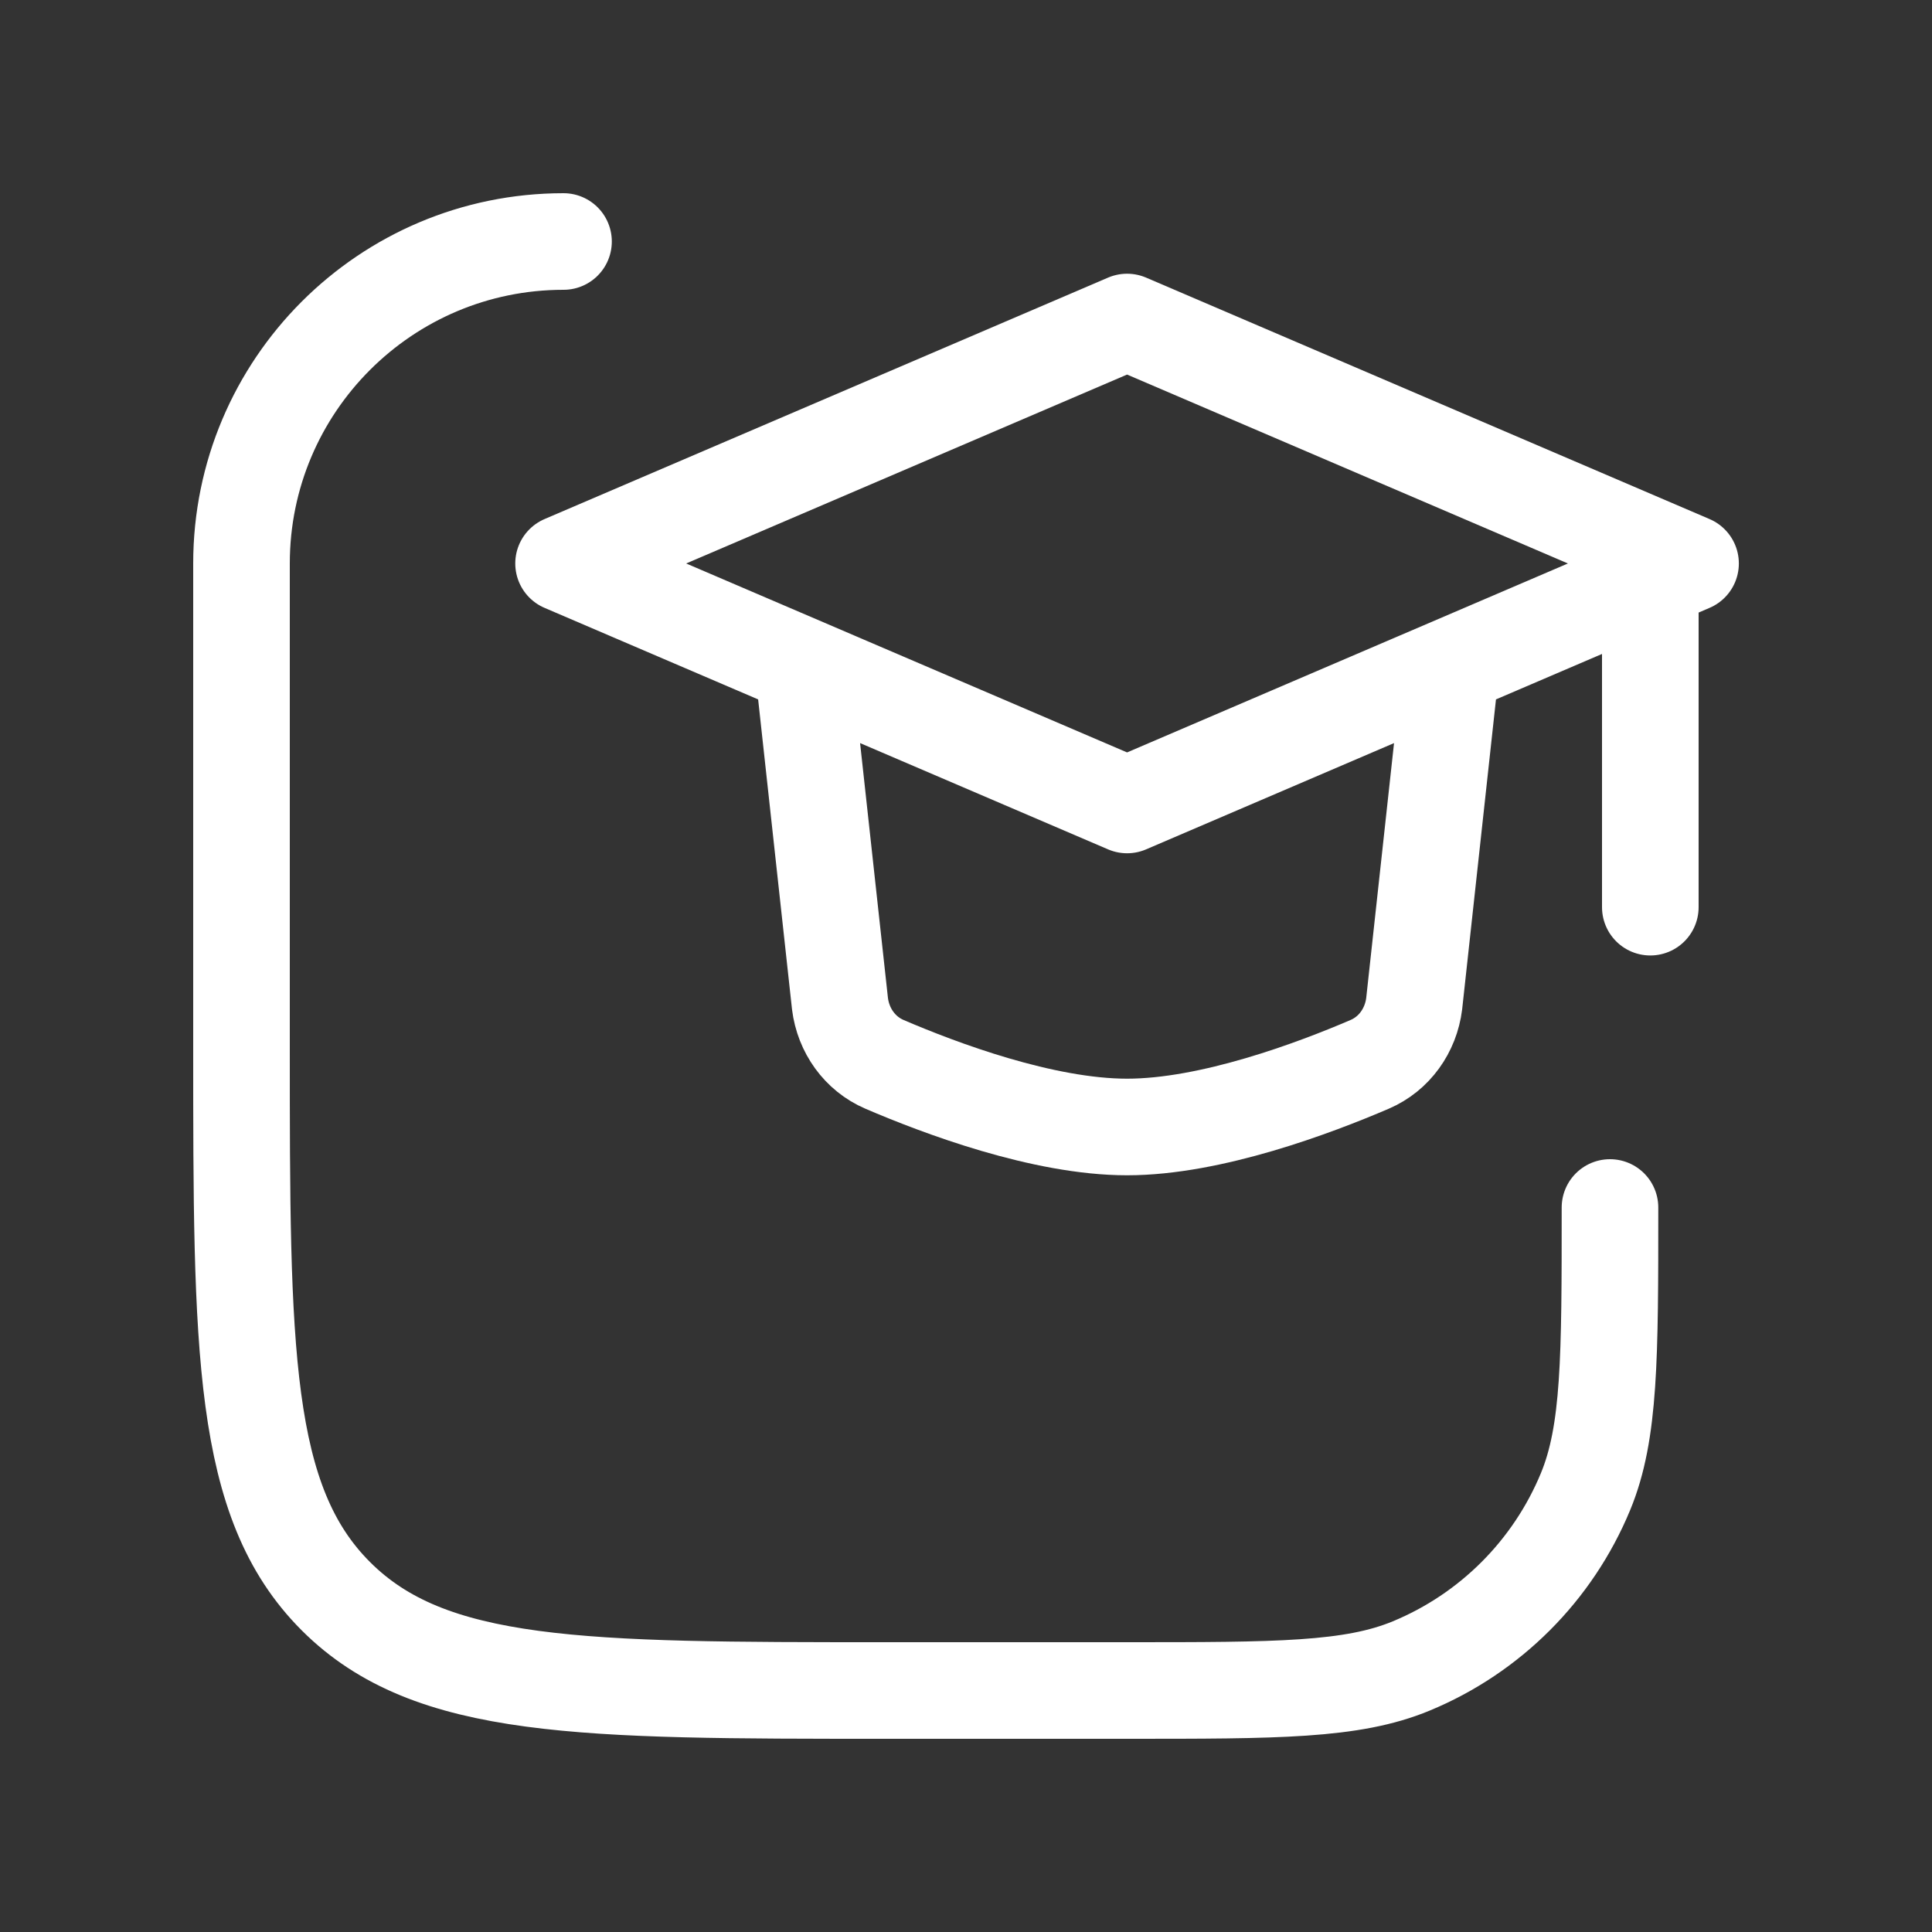
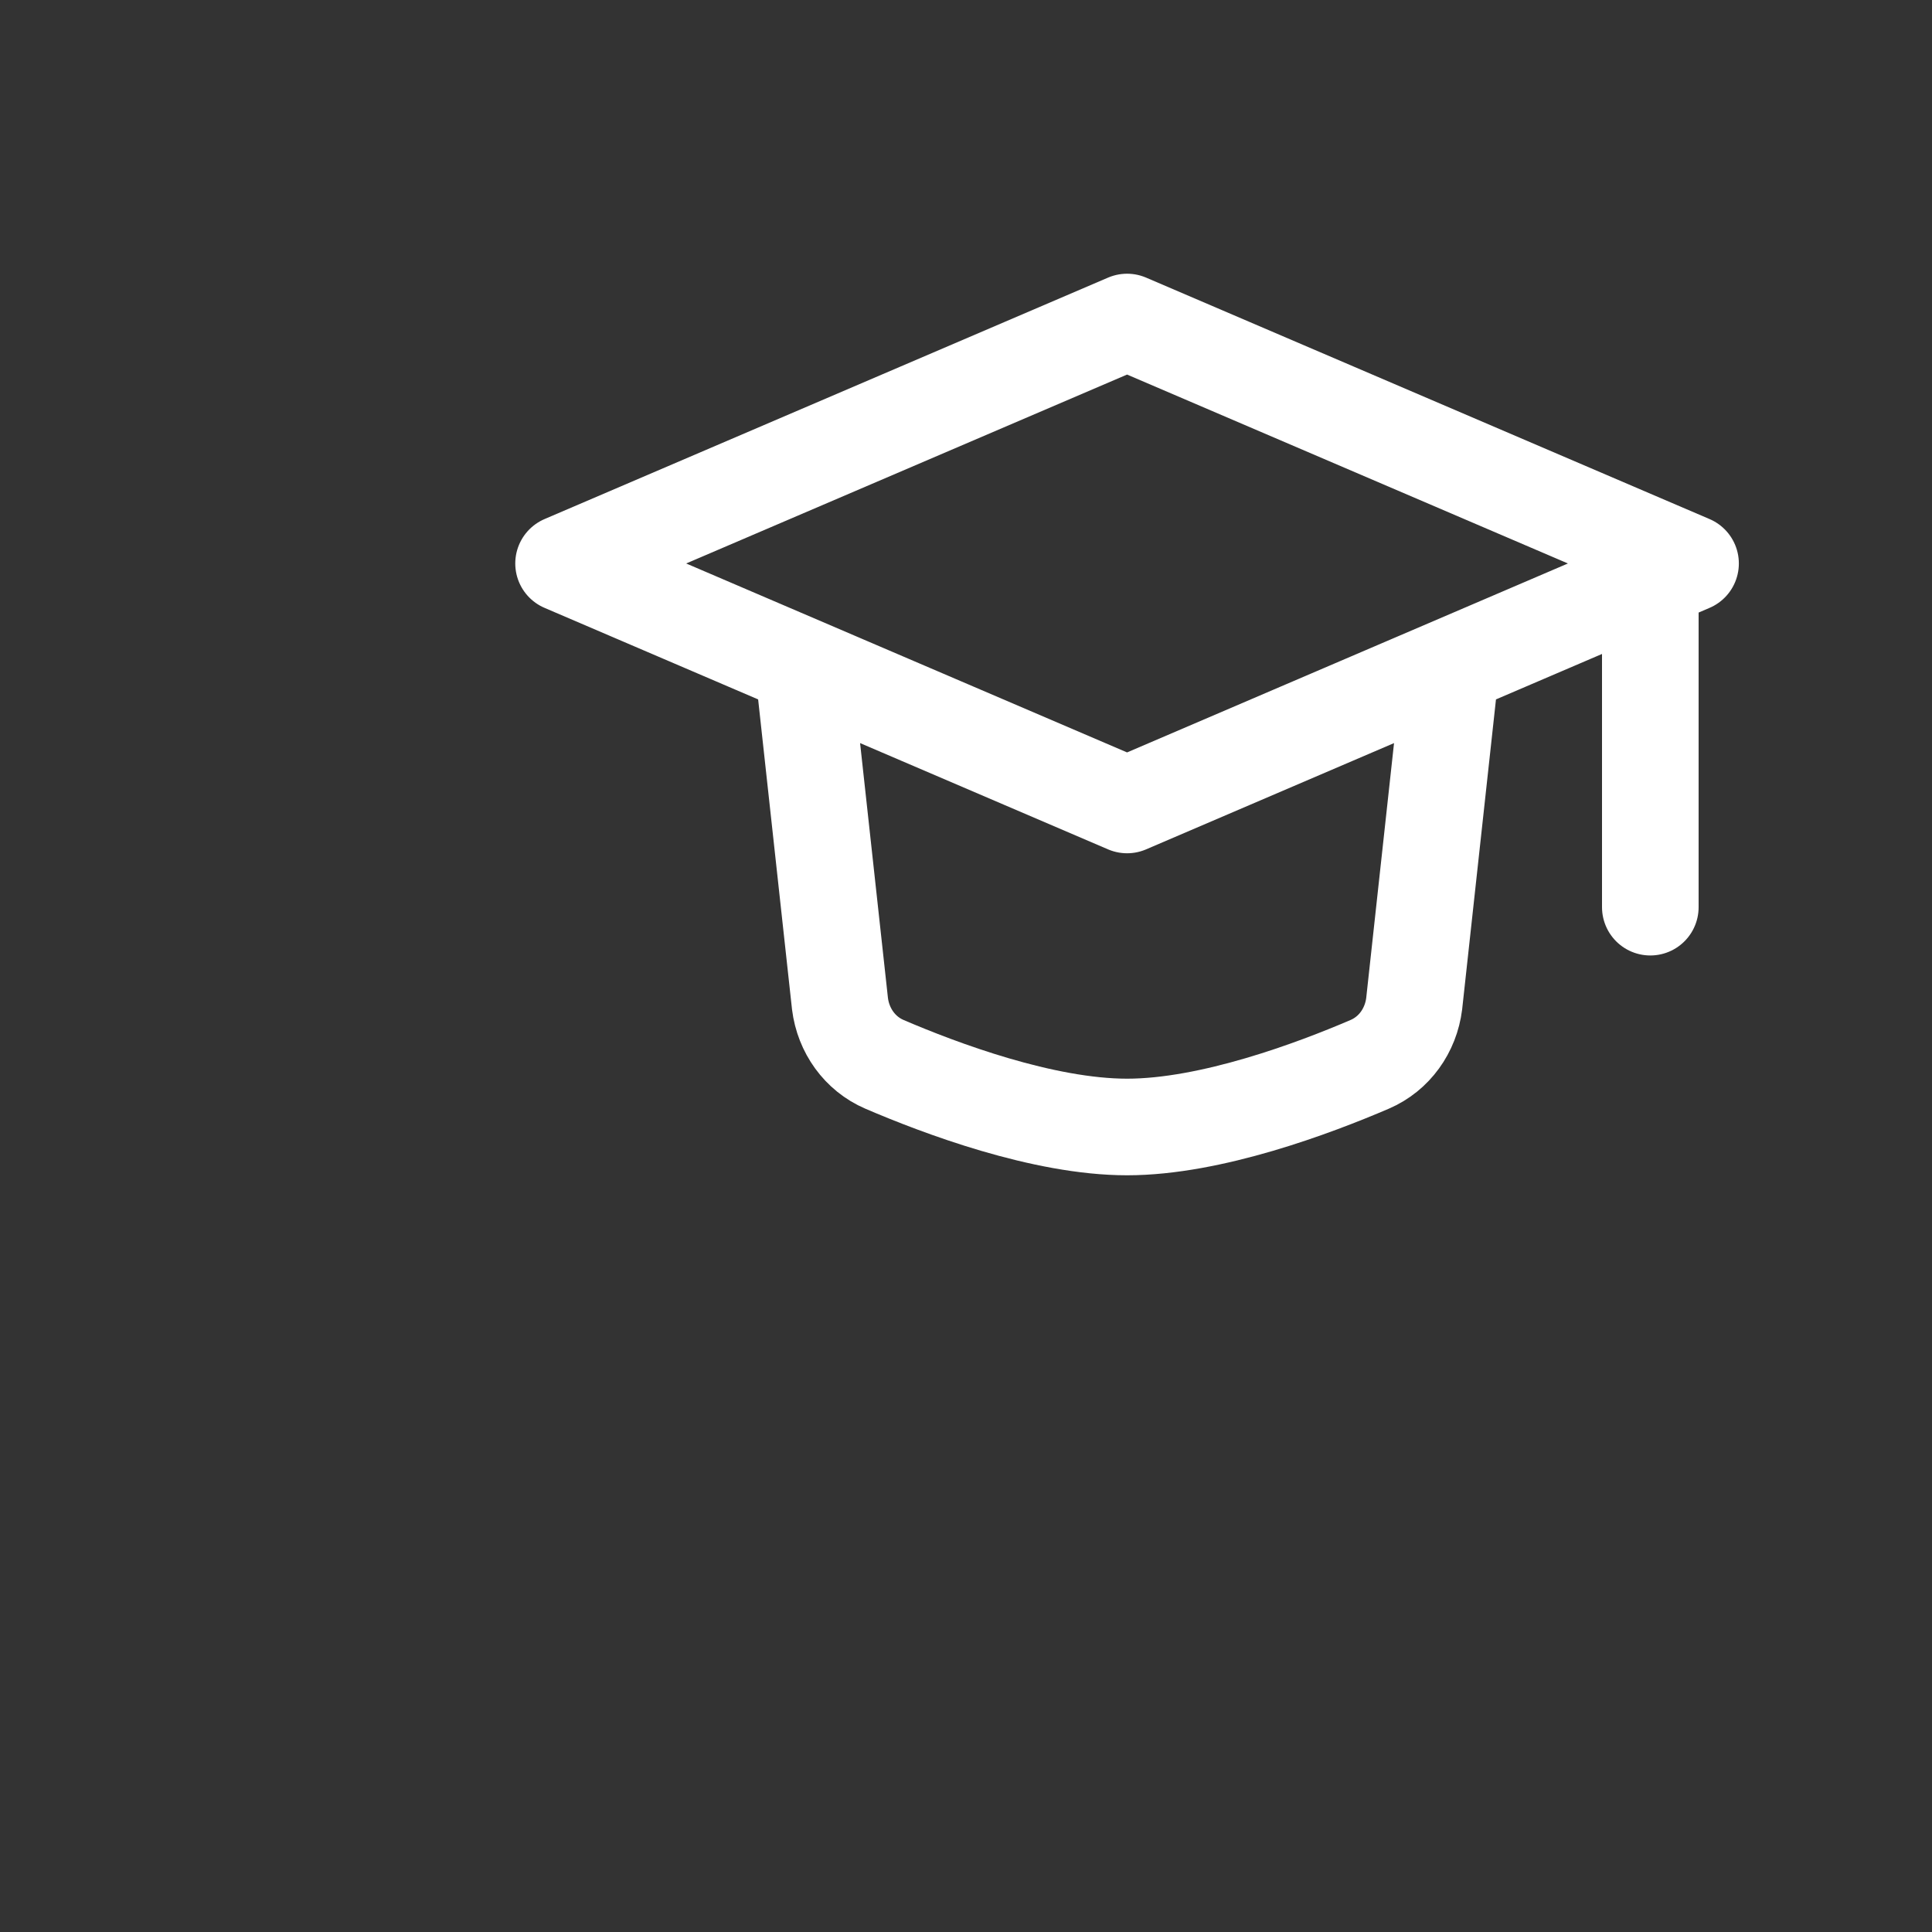
<svg xmlns="http://www.w3.org/2000/svg" width="40" height="40" viewBox="0 0 40 40" fill="none">
  <rect x="0" y="0" width="40" height="40" fill="#333333" stroke="none" />
-   <path d="M33.333 25C33.333 28.106 33.333 29.659 32.826 30.884C32.149 32.518 30.851 33.816 29.218 34.492C27.993 35 26.439 35 23.333 35H18.333C12.048 35 8.905 35 6.953 33.047C5 31.095 5 27.952 5 21.666L5 11.666C5 7.985 7.985 5 11.667 5" stroke="white" stroke-width="2" stroke-linecap="round" stroke-linejoin="round" />
  <path d="M16.668 14.166L17.391 20.781C17.46 21.334 17.8 21.816 18.312 22.036C19.455 22.527 21.596 23.333 23.335 23.333C25.073 23.333 27.214 22.527 28.358 22.036C28.87 21.816 29.21 21.334 29.279 20.781L30.001 14.166M34.168 12.5V18.782M23.335 6.667L11.668 11.666L23.335 16.666L35.001 11.666L23.335 6.667Z" stroke="white" stroke-width="2" stroke-linecap="round" stroke-linejoin="round" />
</svg>